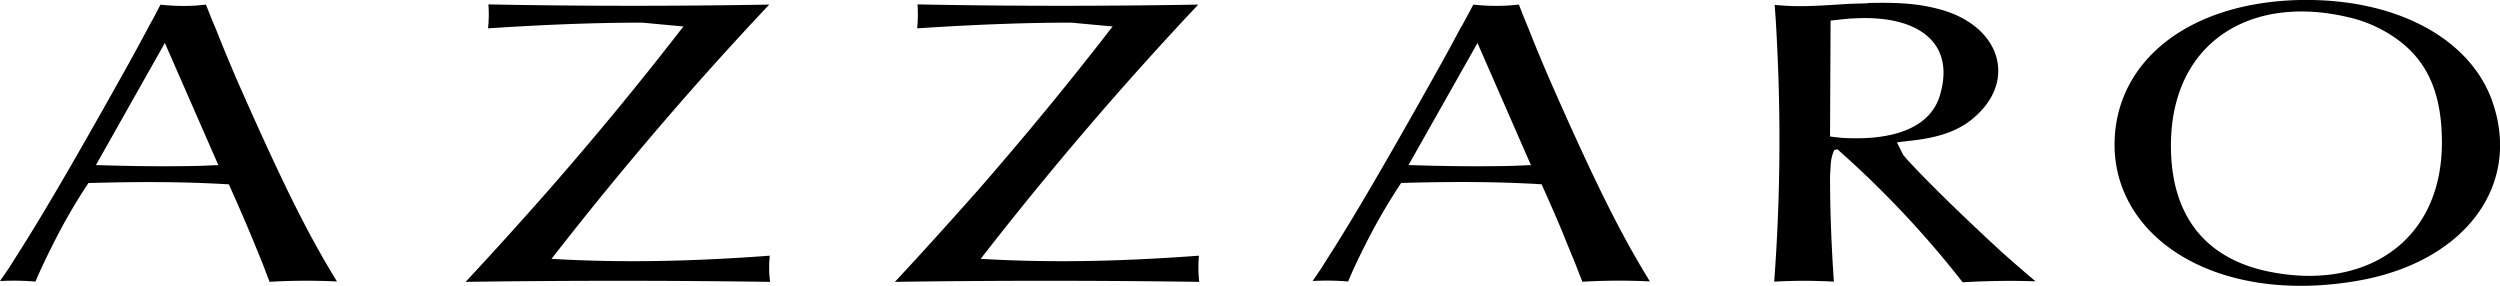
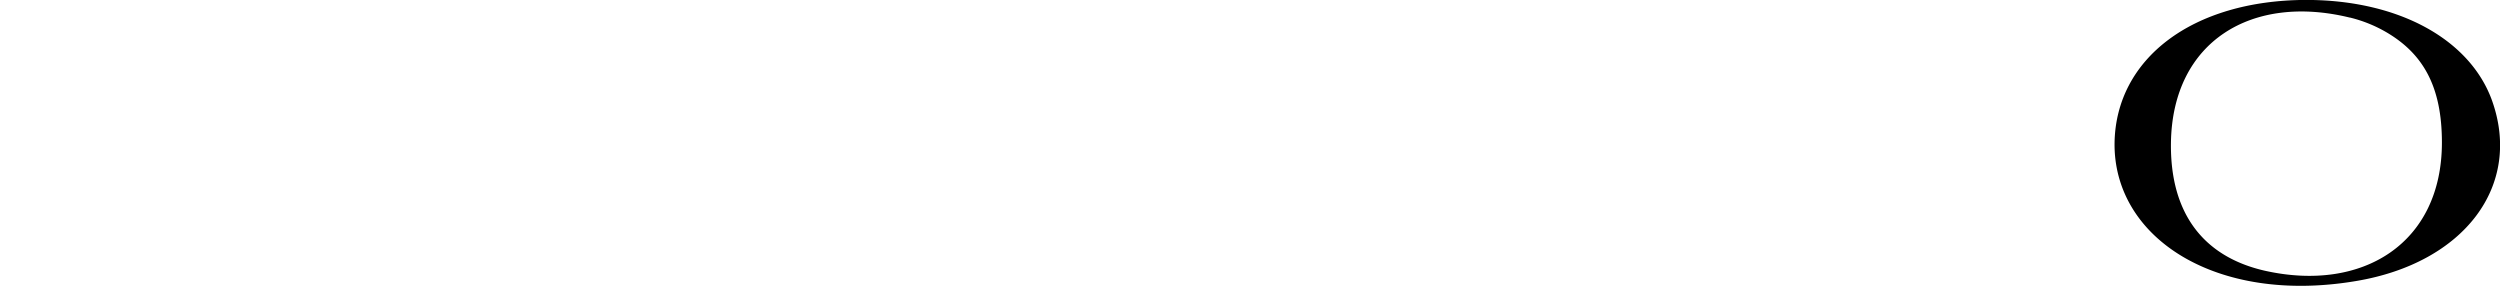
<svg xmlns="http://www.w3.org/2000/svg" id="new_logo" data-name="new logo" viewBox="0 0 1057.45 120.94">
-   <path d="M115.61,275l1.43,0c12.84.4,24.72.57,36.54.4,4.17,0,8.34-.18,12.52-.38l1.32,0-22.64-51.72ZM138,216.33l2.25-4.08,2.67-5.13a90.25,90.25,0,0,0,15.15.37l4.1-.39,2.17,5.51,2.19,5.21c2.63,6.75,5.49,13.51,8.33,20.22,19.71,44.77,30.35,66,42.72,86.16a268.61,268.61,0,0,0-28.52.14l-3-7.9-3.69-9c-3.4-8.28-6.76-15.91-10.5-24.32-20.15-1.23-40.13-1.11-59.42-.56a241.74,241.74,0,0,0-14.93,25.79c-2.7,5.35-5.17,10.43-7.48,15.89a109.13,109.13,0,0,0-15-.22l3.68-5.34L82,313.5c8.33-13,21.5-34.87,46.22-79.19,3.3-5.85,6.53-11.94,9.82-18" transform="translate(-75.05 -205.14)" />
-   <path d="M281.48,217.08a56.46,56.46,0,0,0,.16-10.08c39.31.77,79,.77,118.79.08-32.45,34.39-62.58,69.73-91.06,106.21l-1.05,1.38,1.69.05c30.62,1.74,60.63.8,90.63-1.43a46.61,46.61,0,0,0,.16,11.07q-64.23-.89-128.8,0c12-12.86,23.94-26.12,35.47-39.21q29-33.14,55.68-67.56l1-1.25-17.42-1.62c-21.88,0-43.54,1-65.21,2.4" transform="translate(-75.05 -205.14)" />
-   <path d="M463,217.08a61.57,61.57,0,0,0,.14-10.08c39.28.77,79,.77,118.75.08-32.42,34.39-62.55,69.73-91,106.21l-1,1.38,1.69.05c30.63,1.74,60.64.8,90.6-1.43a53.91,53.91,0,0,0,.12,11.07c-42.72-.59-85.71-.61-128.72,0,12-12.86,23.91-26.12,35.53-39.21,19.23-22.09,37.85-44.62,55.57-67.56l1-1.25-17.47-1.62c-21.82,0-43.49,1-65.14,2.4" transform="translate(-75.05 -205.14)" />
-   <path d="M670.8,275l1.5,0c12.84.4,24.67.57,36.51.4,4.19,0,8.35-.18,12.52-.38l1.29,0L700,223.33Zm22.49-58.7,2.2-4.08,2.74-5.13a89.64,89.64,0,0,0,15.09.37l4.18-.39,2.15,5.48,2.16,5.24c2.64,6.75,5.49,13.51,8.36,20.22,19.66,44.77,30.37,66,42.74,86.16a269.33,269.33,0,0,0-28.56.14l-3.08-7.9-3.7-9c-3.27-8.28-6.72-15.91-10.44-24.32-20.13-1.23-40.13-1.11-59.41-.56a247.21,247.21,0,0,0-15,25.79c-2.71,5.35-5.17,10.43-7.44,15.89a109.41,109.41,0,0,0-15-.22l3.63-5.34,3.28-5.22c8.35-13,21.47-34.87,46.24-79.19,3.3-5.85,6.53-11.94,9.82-18" transform="translate(-75.05 -205.14)" />
-   <path d="M857.39,213l-3.38.33-4.66.52-.23,49c2.58.41,3.78.43,4.86.59,23.59,1.45,38.07-5.2,41.7-18.28,6.21-21.27-8.25-32.53-32.3-32.37-2,0-4,.17-6,.17m7.8-6.55c14.74-.34,22.2.48,30.77,2.78C920,215.91,927.53,237,912.6,252.43c-6.79,7.16-15.64,10.92-30.92,12.39-.82.18-2,.18-3.06.4l-1.21.15,2.69,5.35,1.84,2.14c9.67,10.46,24,24.3,39.53,38.64,4.79,4.25,9.64,8.5,14.58,12.63-10.5-.36-20.61-.17-30.84.4a418.66,418.66,0,0,0-52.94-56.22l-1.37.28a17.15,17.15,0,0,0-1.48,5.94l-.3,5c0,15.19.62,29.95,1.62,44.75-1.78-.12-3.49-.22-5.24-.22-6.63-.27-13.39-.16-20,.22a808,808,0,0,0,1.18-100.94c-.24-5.4-.55-10.73-1-16.13,9.08.8,13.45.74,30.1-.36,3.3-.19,6.33-.19,9.4-.34" transform="translate(-75.05 -205.14)" />
  <path d="M1069,212.59c-41.33-10.14-75,9.88-75.68,52.83-.46,30.74,14.47,48.45,39.61,54.21,41.33,9.31,75-11.45,75-54.21,0-23.88-8.07-37.86-24.11-47a57.73,57.73,0,0,0-14.81-5.86m-99.54,52.87c.63-35.32,32.66-60.14,80.94-60.32,39.77,0,69.31,17,78.59,42.21,13.24,36.42-11.76,69.1-57.44,76.7-59.32,10-102.68-18.39-102.09-58.59" transform="translate(-75.05 -205.14)" />
</svg>